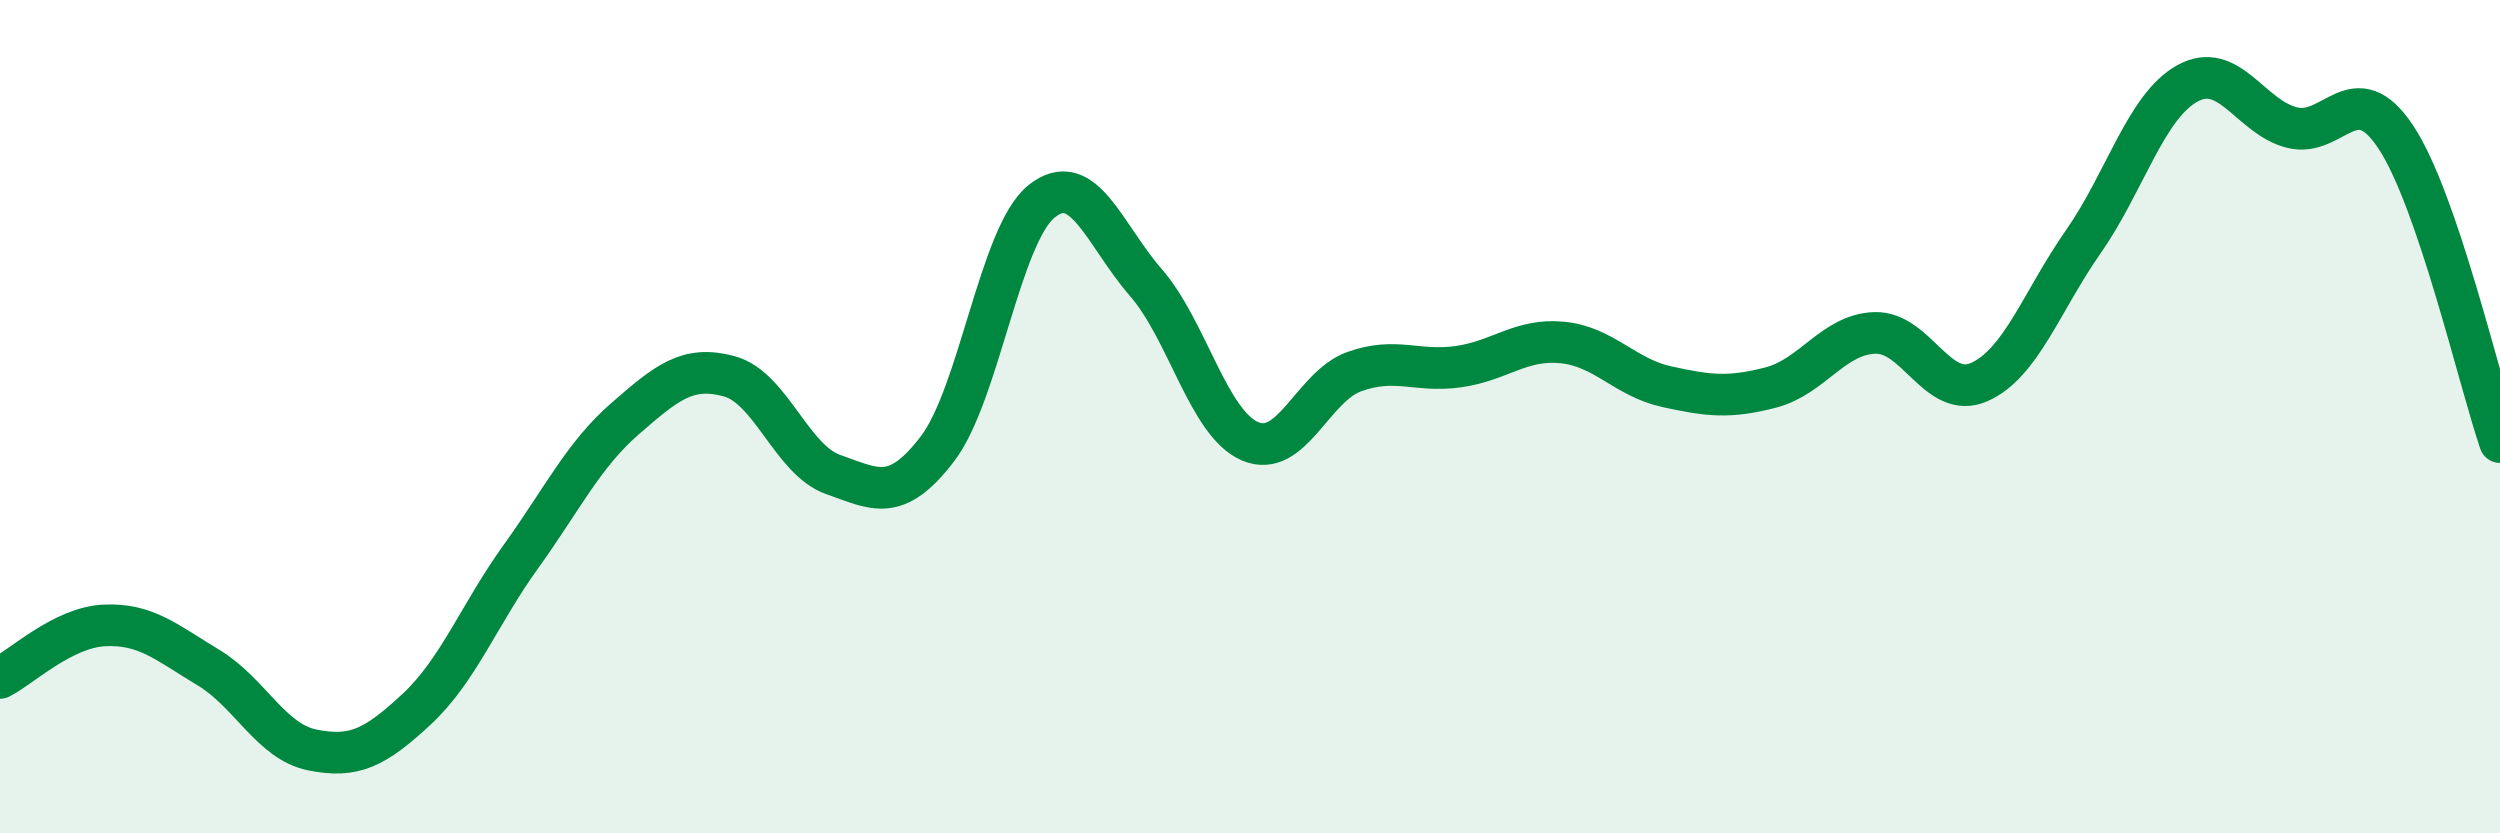
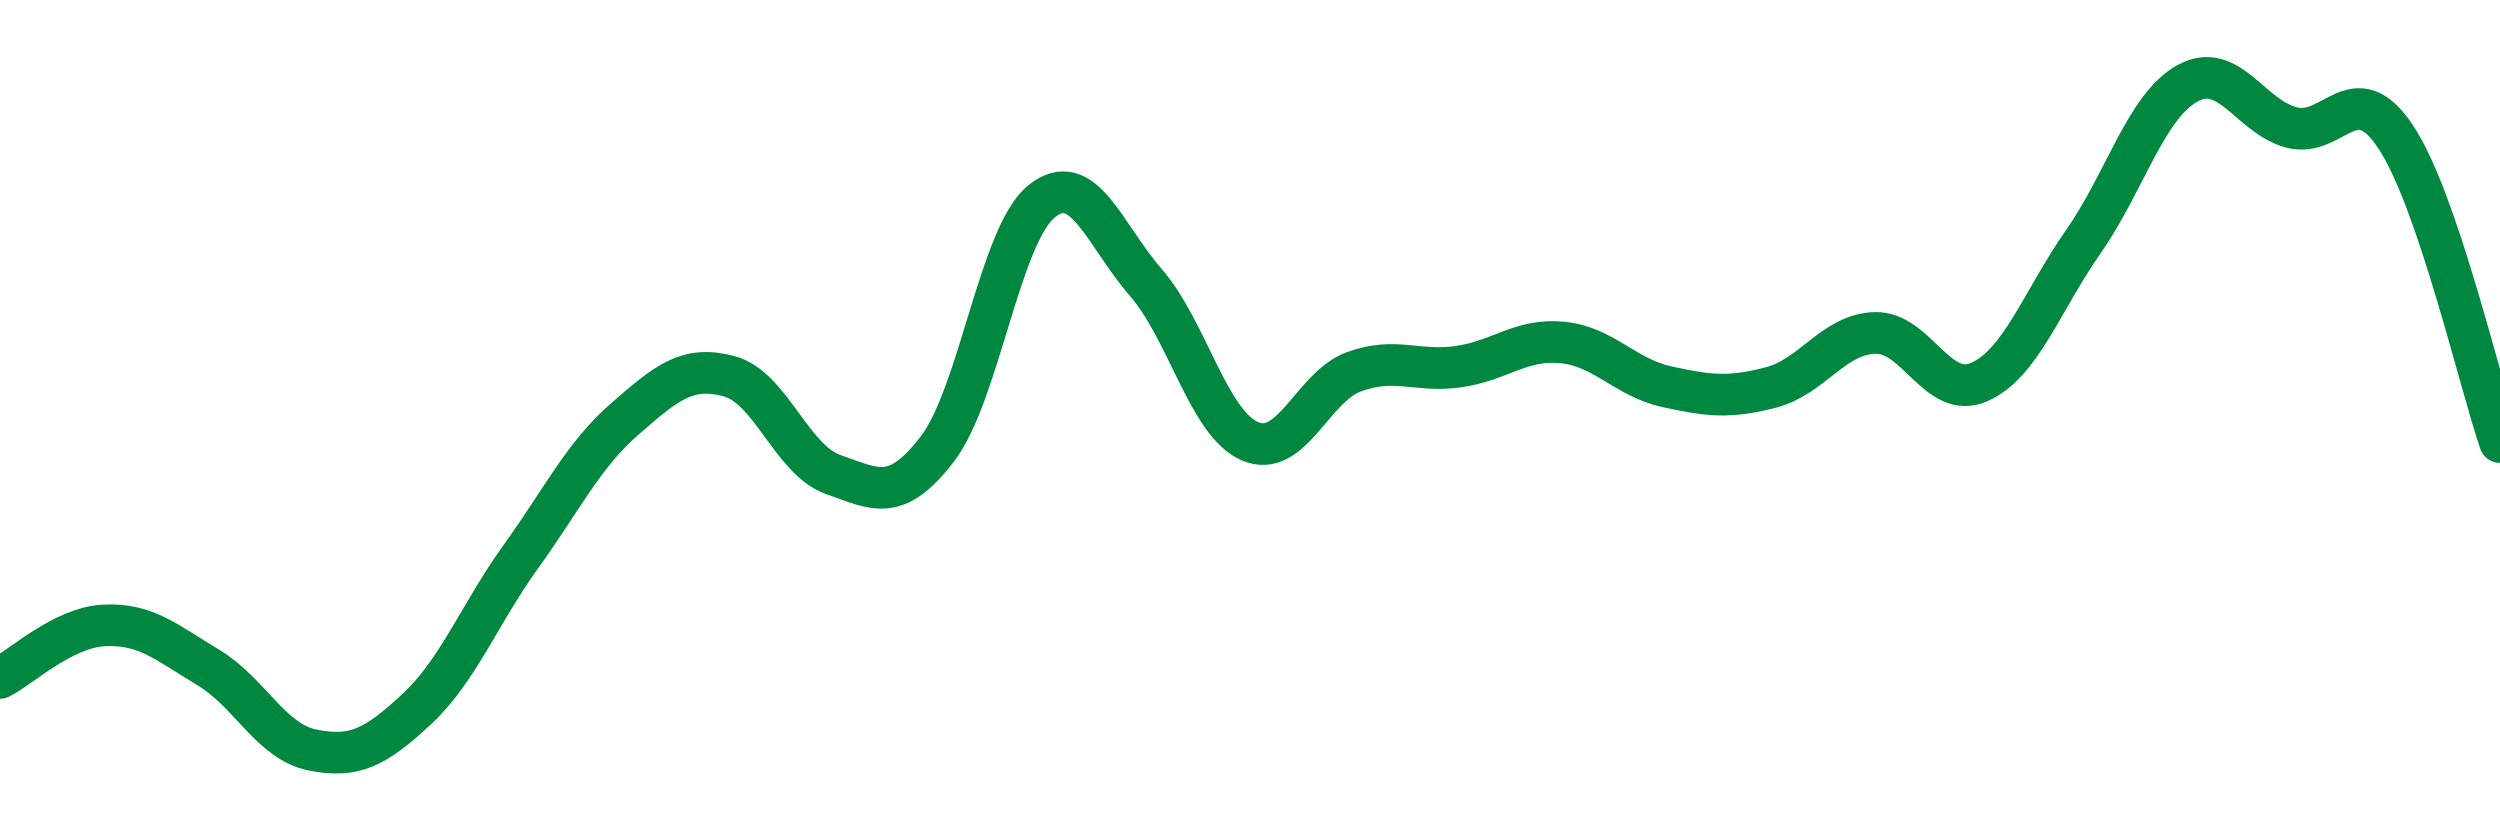
<svg xmlns="http://www.w3.org/2000/svg" width="60" height="20" viewBox="0 0 60 20">
-   <path d="M 0,16.27 C 0.5,16.02 1.5,15.06 2.5,15.01 C 3.5,14.96 4,15.42 5,16.02 C 6,16.62 6.5,17.8 7.5,18 C 8.5,18.2 9,17.95 10,17.02 C 11,16.09 11.5,14.75 12.5,13.36 C 13.5,11.97 14,10.92 15,10.05 C 16,9.18 16.5,8.76 17.5,9.03 C 18.5,9.3 19,11.04 20,11.39 C 21,11.74 21.5,12.08 22.5,10.77 C 23.5,9.46 24,5.63 25,4.83 C 26,4.03 26.5,5.63 27.5,6.78 C 28.5,7.93 29,10.16 30,10.59 C 31,11.02 31.5,9.28 32.5,8.92 C 33.5,8.56 34,8.94 35,8.8 C 36,8.66 36.5,8.12 37.5,8.22 C 38.5,8.32 39,9.06 40,9.28 C 41,9.5 41.5,9.56 42.5,9.3 C 43.5,9.04 44,8.02 45,7.99 C 46,7.96 46.5,9.61 47.5,9.17 C 48.5,8.73 49,7.23 50,5.8 C 51,4.37 51.5,2.55 52.5,2 C 53.5,1.45 54,2.8 55,3.06 C 56,3.32 56.5,1.78 57.5,3.29 C 58.5,4.8 59.5,9.15 60,10.61L60 20L0 20Z" fill="#008740" opacity="0.1" stroke-linecap="round" stroke-linejoin="round" />
  <path d="M 0,16.27 C 0.5,16.02 1.5,15.06 2.5,15.01 C 3.5,14.96 4,15.42 5,16.02 C 6,16.62 6.5,17.8 7.5,18 C 8.5,18.2 9,17.95 10,17.02 C 11,16.09 11.5,14.75 12.5,13.36 C 13.5,11.97 14,10.92 15,10.05 C 16,9.18 16.5,8.76 17.5,9.03 C 18.5,9.3 19,11.04 20,11.39 C 21,11.74 21.5,12.08 22.5,10.77 C 23.5,9.46 24,5.63 25,4.83 C 26,4.03 26.5,5.63 27.5,6.78 C 28.5,7.93 29,10.16 30,10.59 C 31,11.02 31.5,9.28 32.5,8.92 C 33.5,8.56 34,8.94 35,8.8 C 36,8.66 36.5,8.12 37.5,8.22 C 38.5,8.32 39,9.06 40,9.28 C 41,9.5 41.5,9.56 42.5,9.3 C 43.5,9.04 44,8.02 45,7.99 C 46,7.96 46.5,9.61 47.5,9.17 C 48.5,8.73 49,7.23 50,5.8 C 51,4.37 51.5,2.55 52.5,2 C 53.5,1.45 54,2.8 55,3.06 C 56,3.32 56.5,1.78 57.5,3.29 C 58.5,4.8 59.5,9.15 60,10.61" stroke="#008740" stroke-width="1" fill="none" stroke-linecap="round" stroke-linejoin="round" />
</svg>